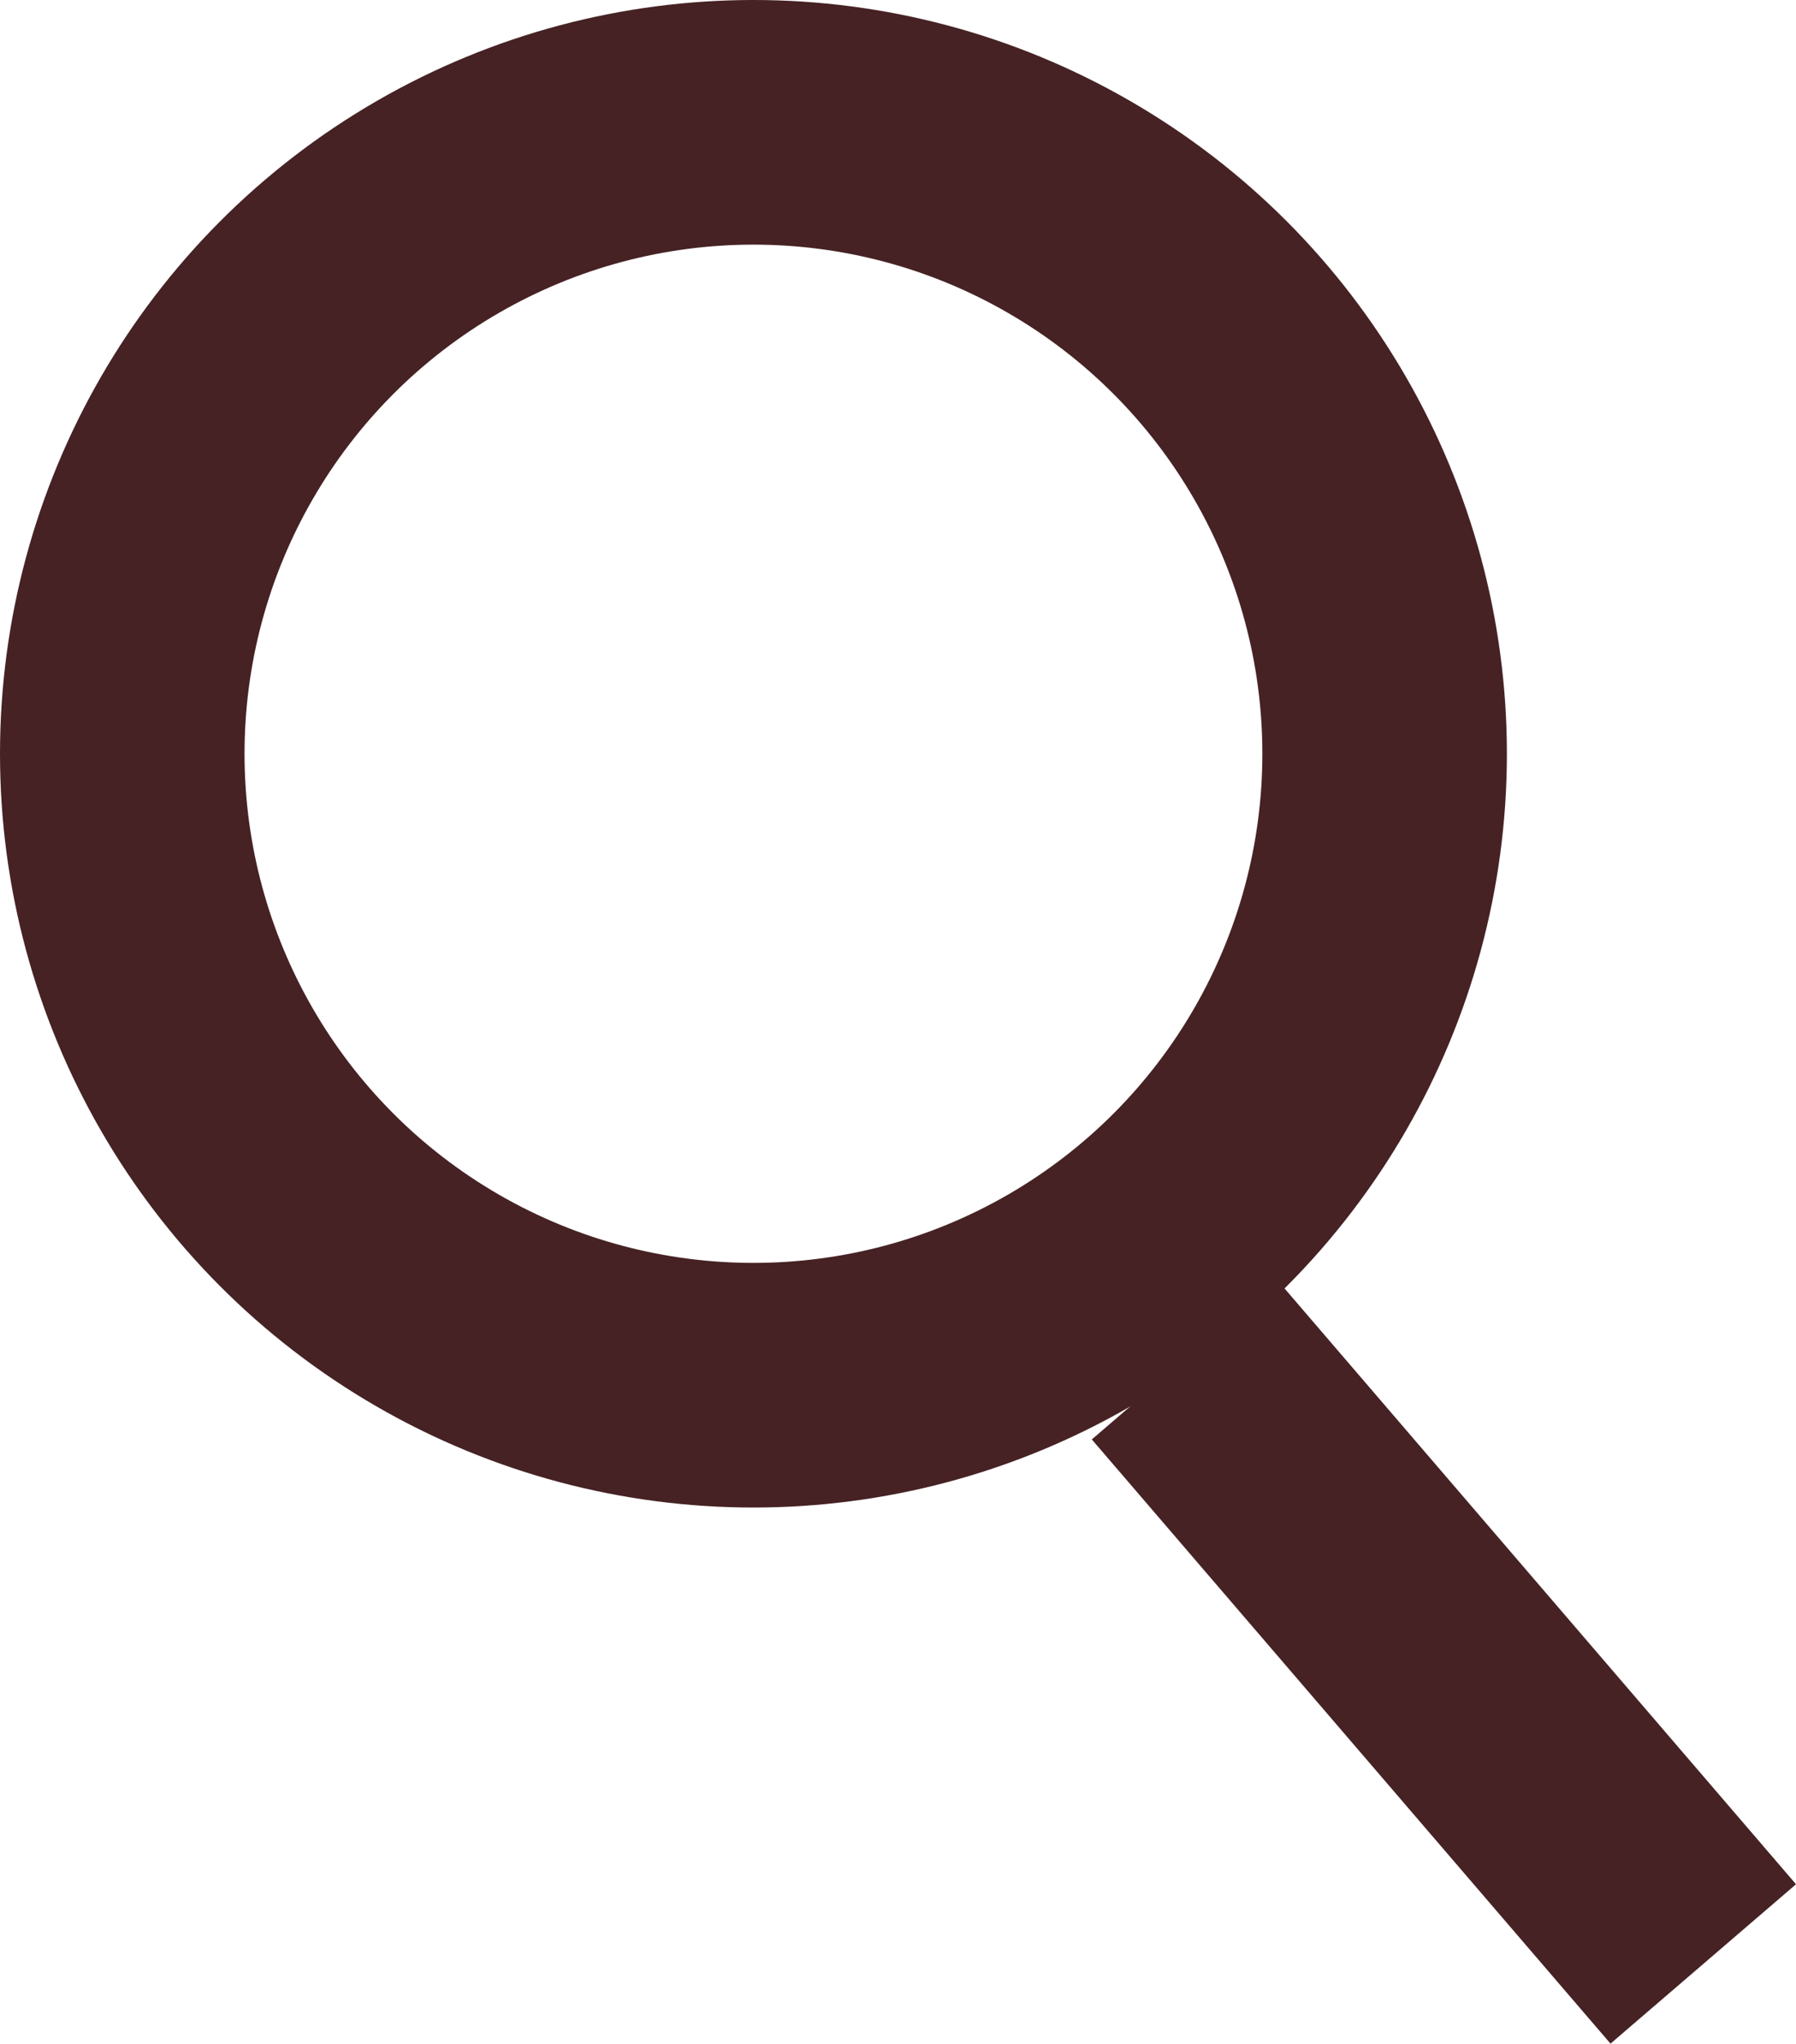
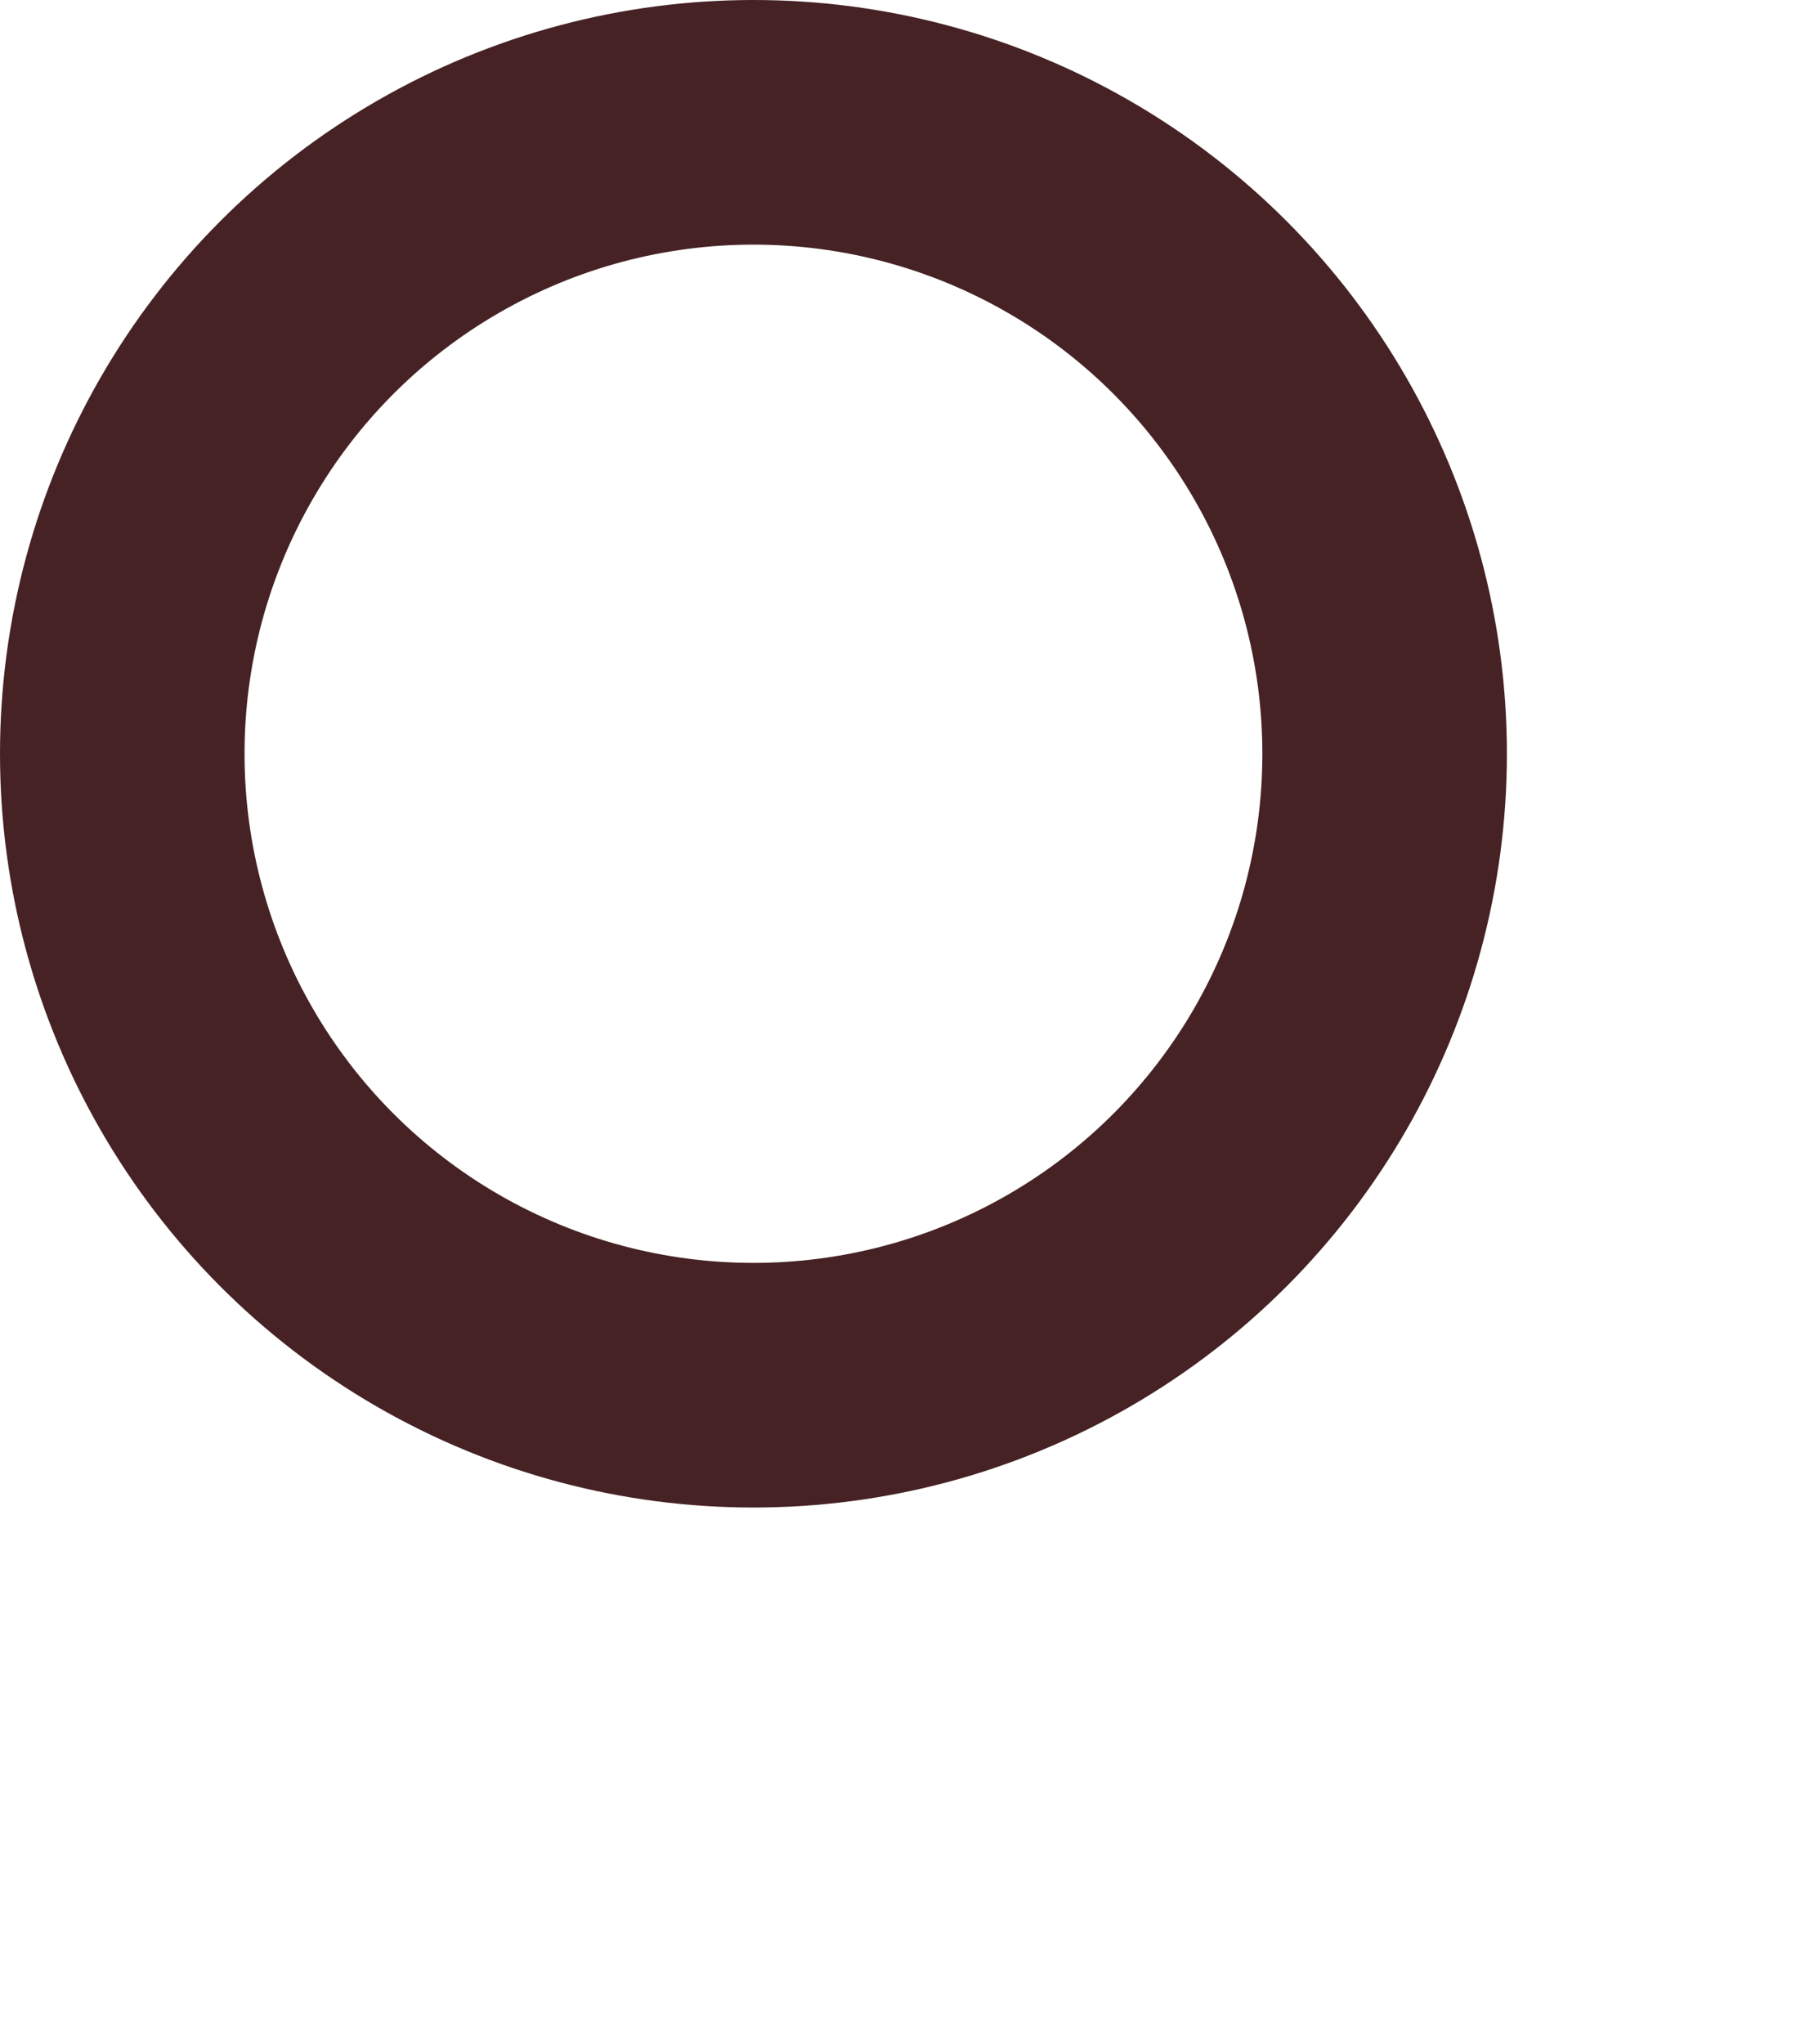
<svg xmlns="http://www.w3.org/2000/svg" width="19.463" height="22.138" viewBox="0 0 19.463 22.138">
  <g id="icon-search" transform="translate(-1084.794 -43.871)">
    <circle id="楕円形_1" data-name="楕円形 1" cx="6.84" cy="6.84" r="6.84" transform="translate(1086.119 45.196)" fill="none" stroke="#462224" stroke-miterlimit="10" stroke-width="2.65" />
-     <line id="線_2" data-name="線 2" x2="5.621" y2="6.545" transform="translate(1097.631 58.6)" fill="none" stroke="#462224" stroke-miterlimit="10" stroke-width="2.65" />
  </g>
</svg>